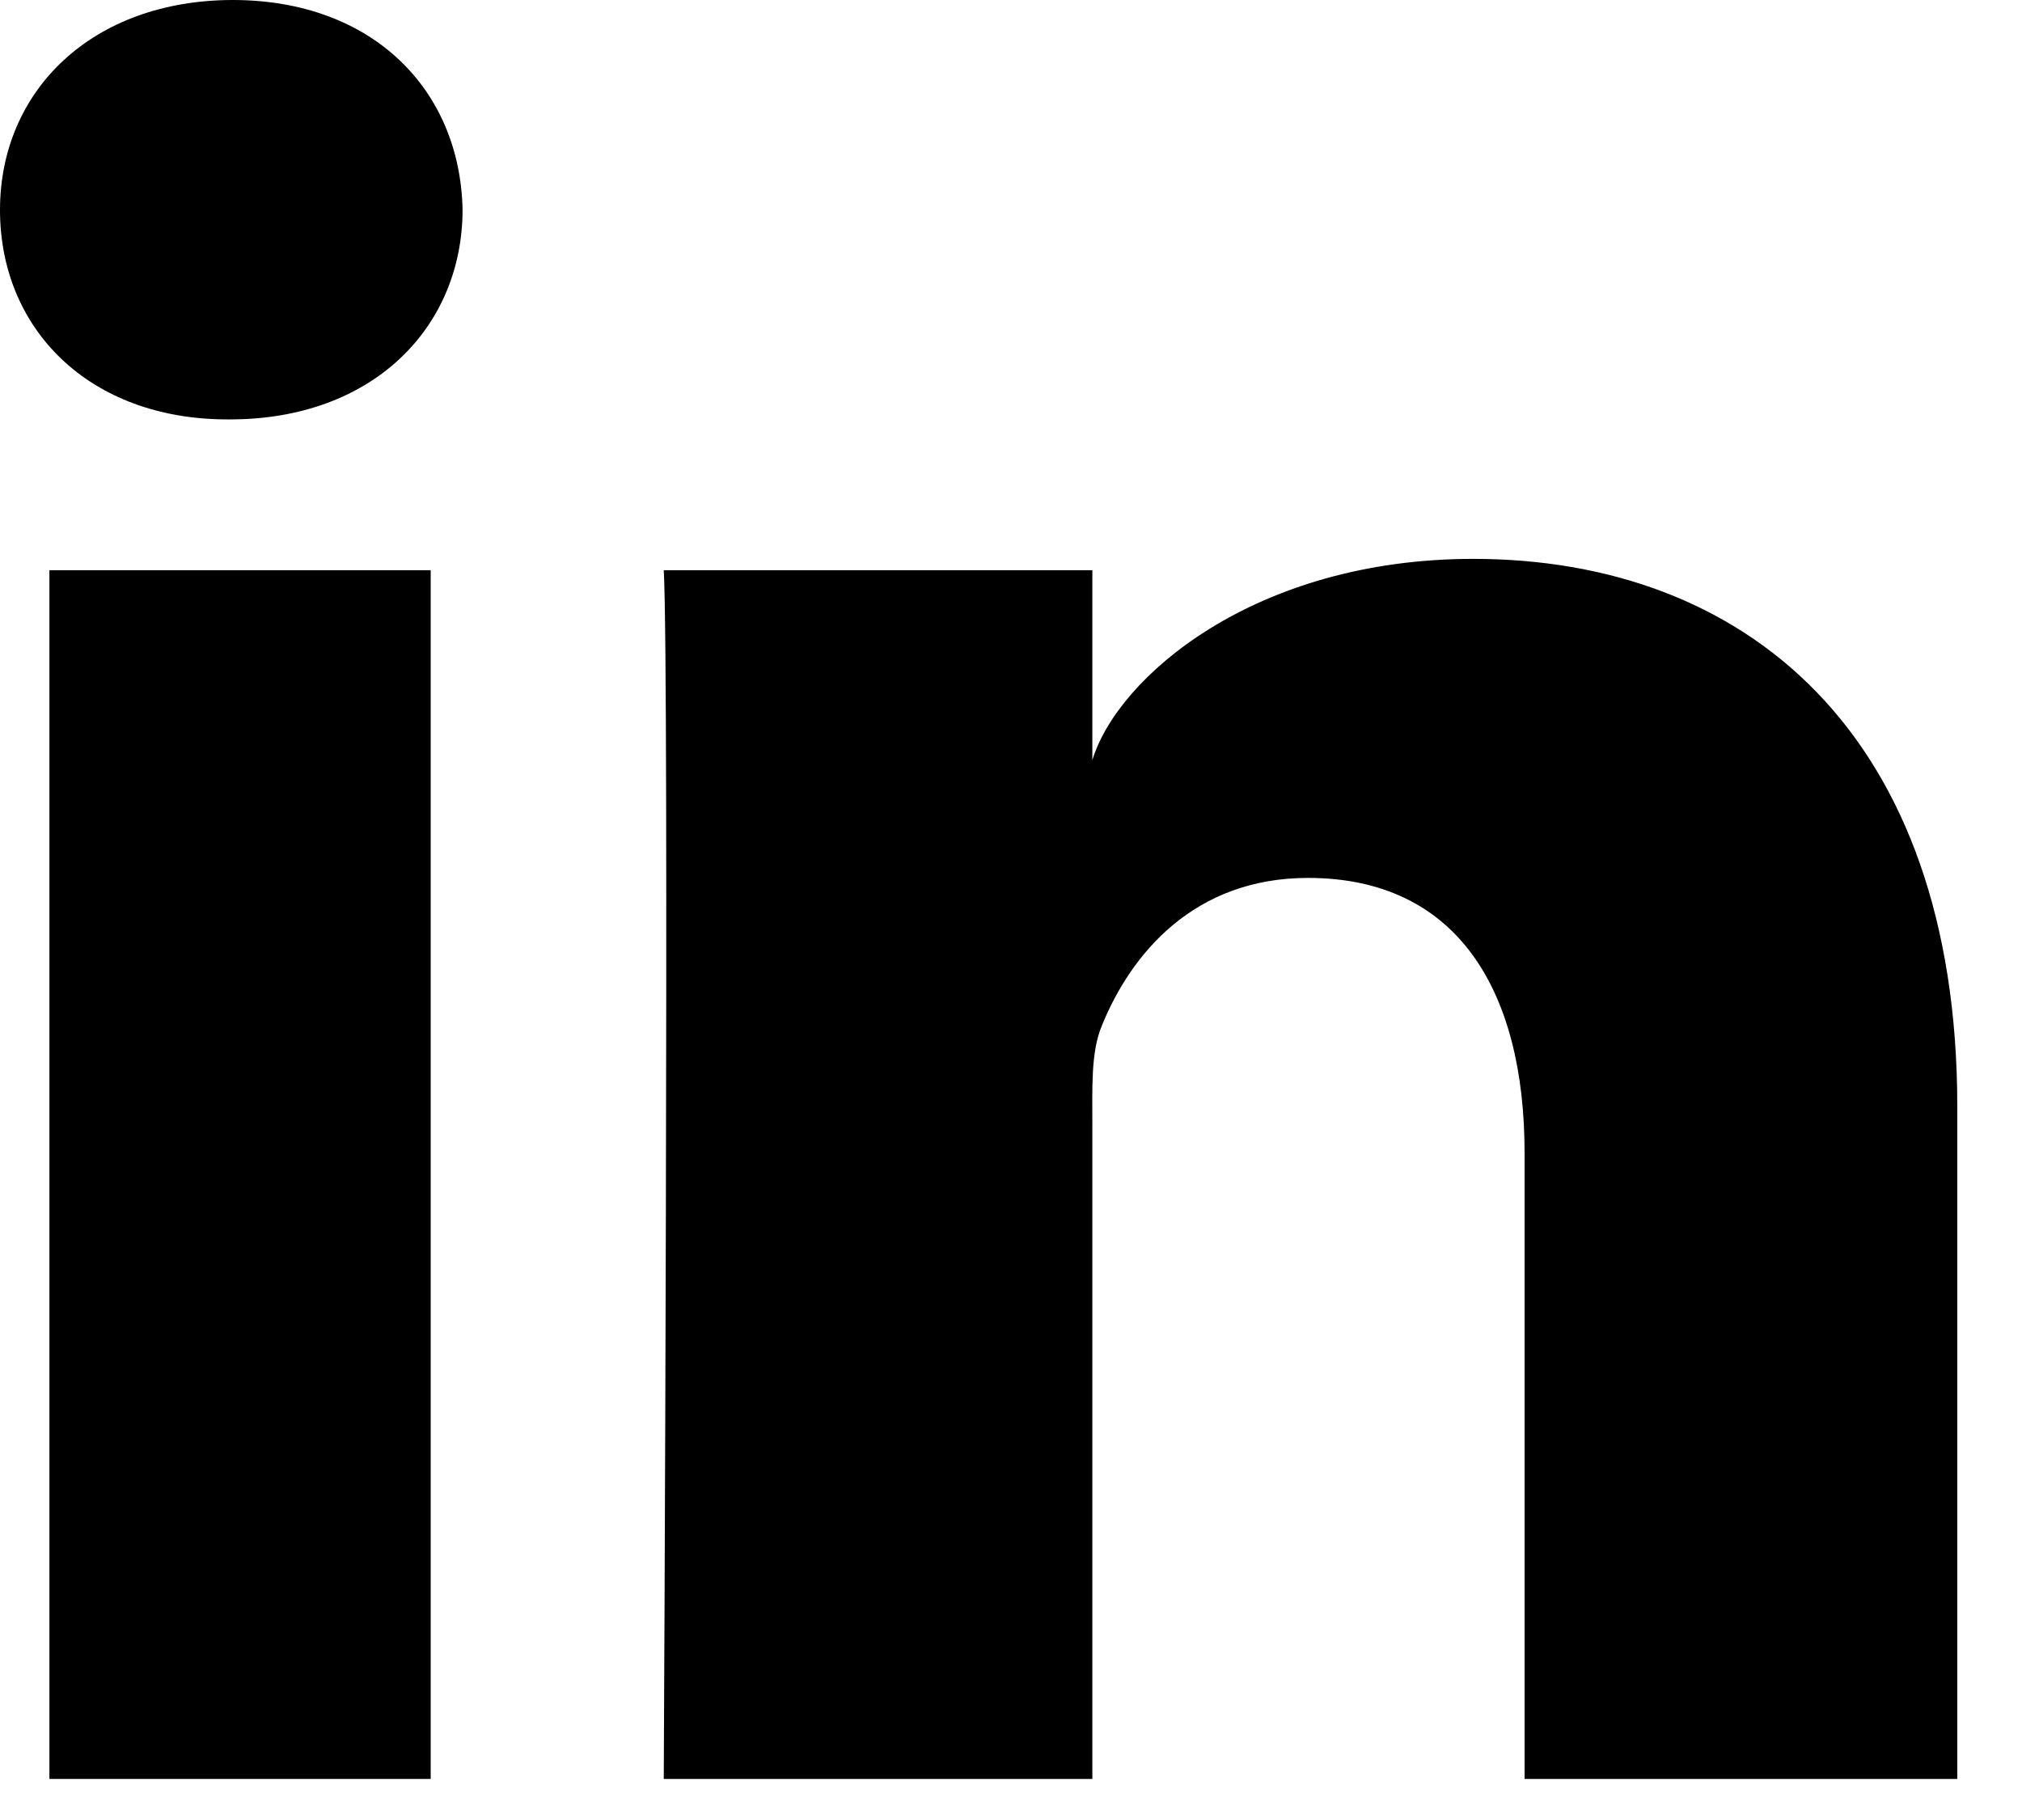
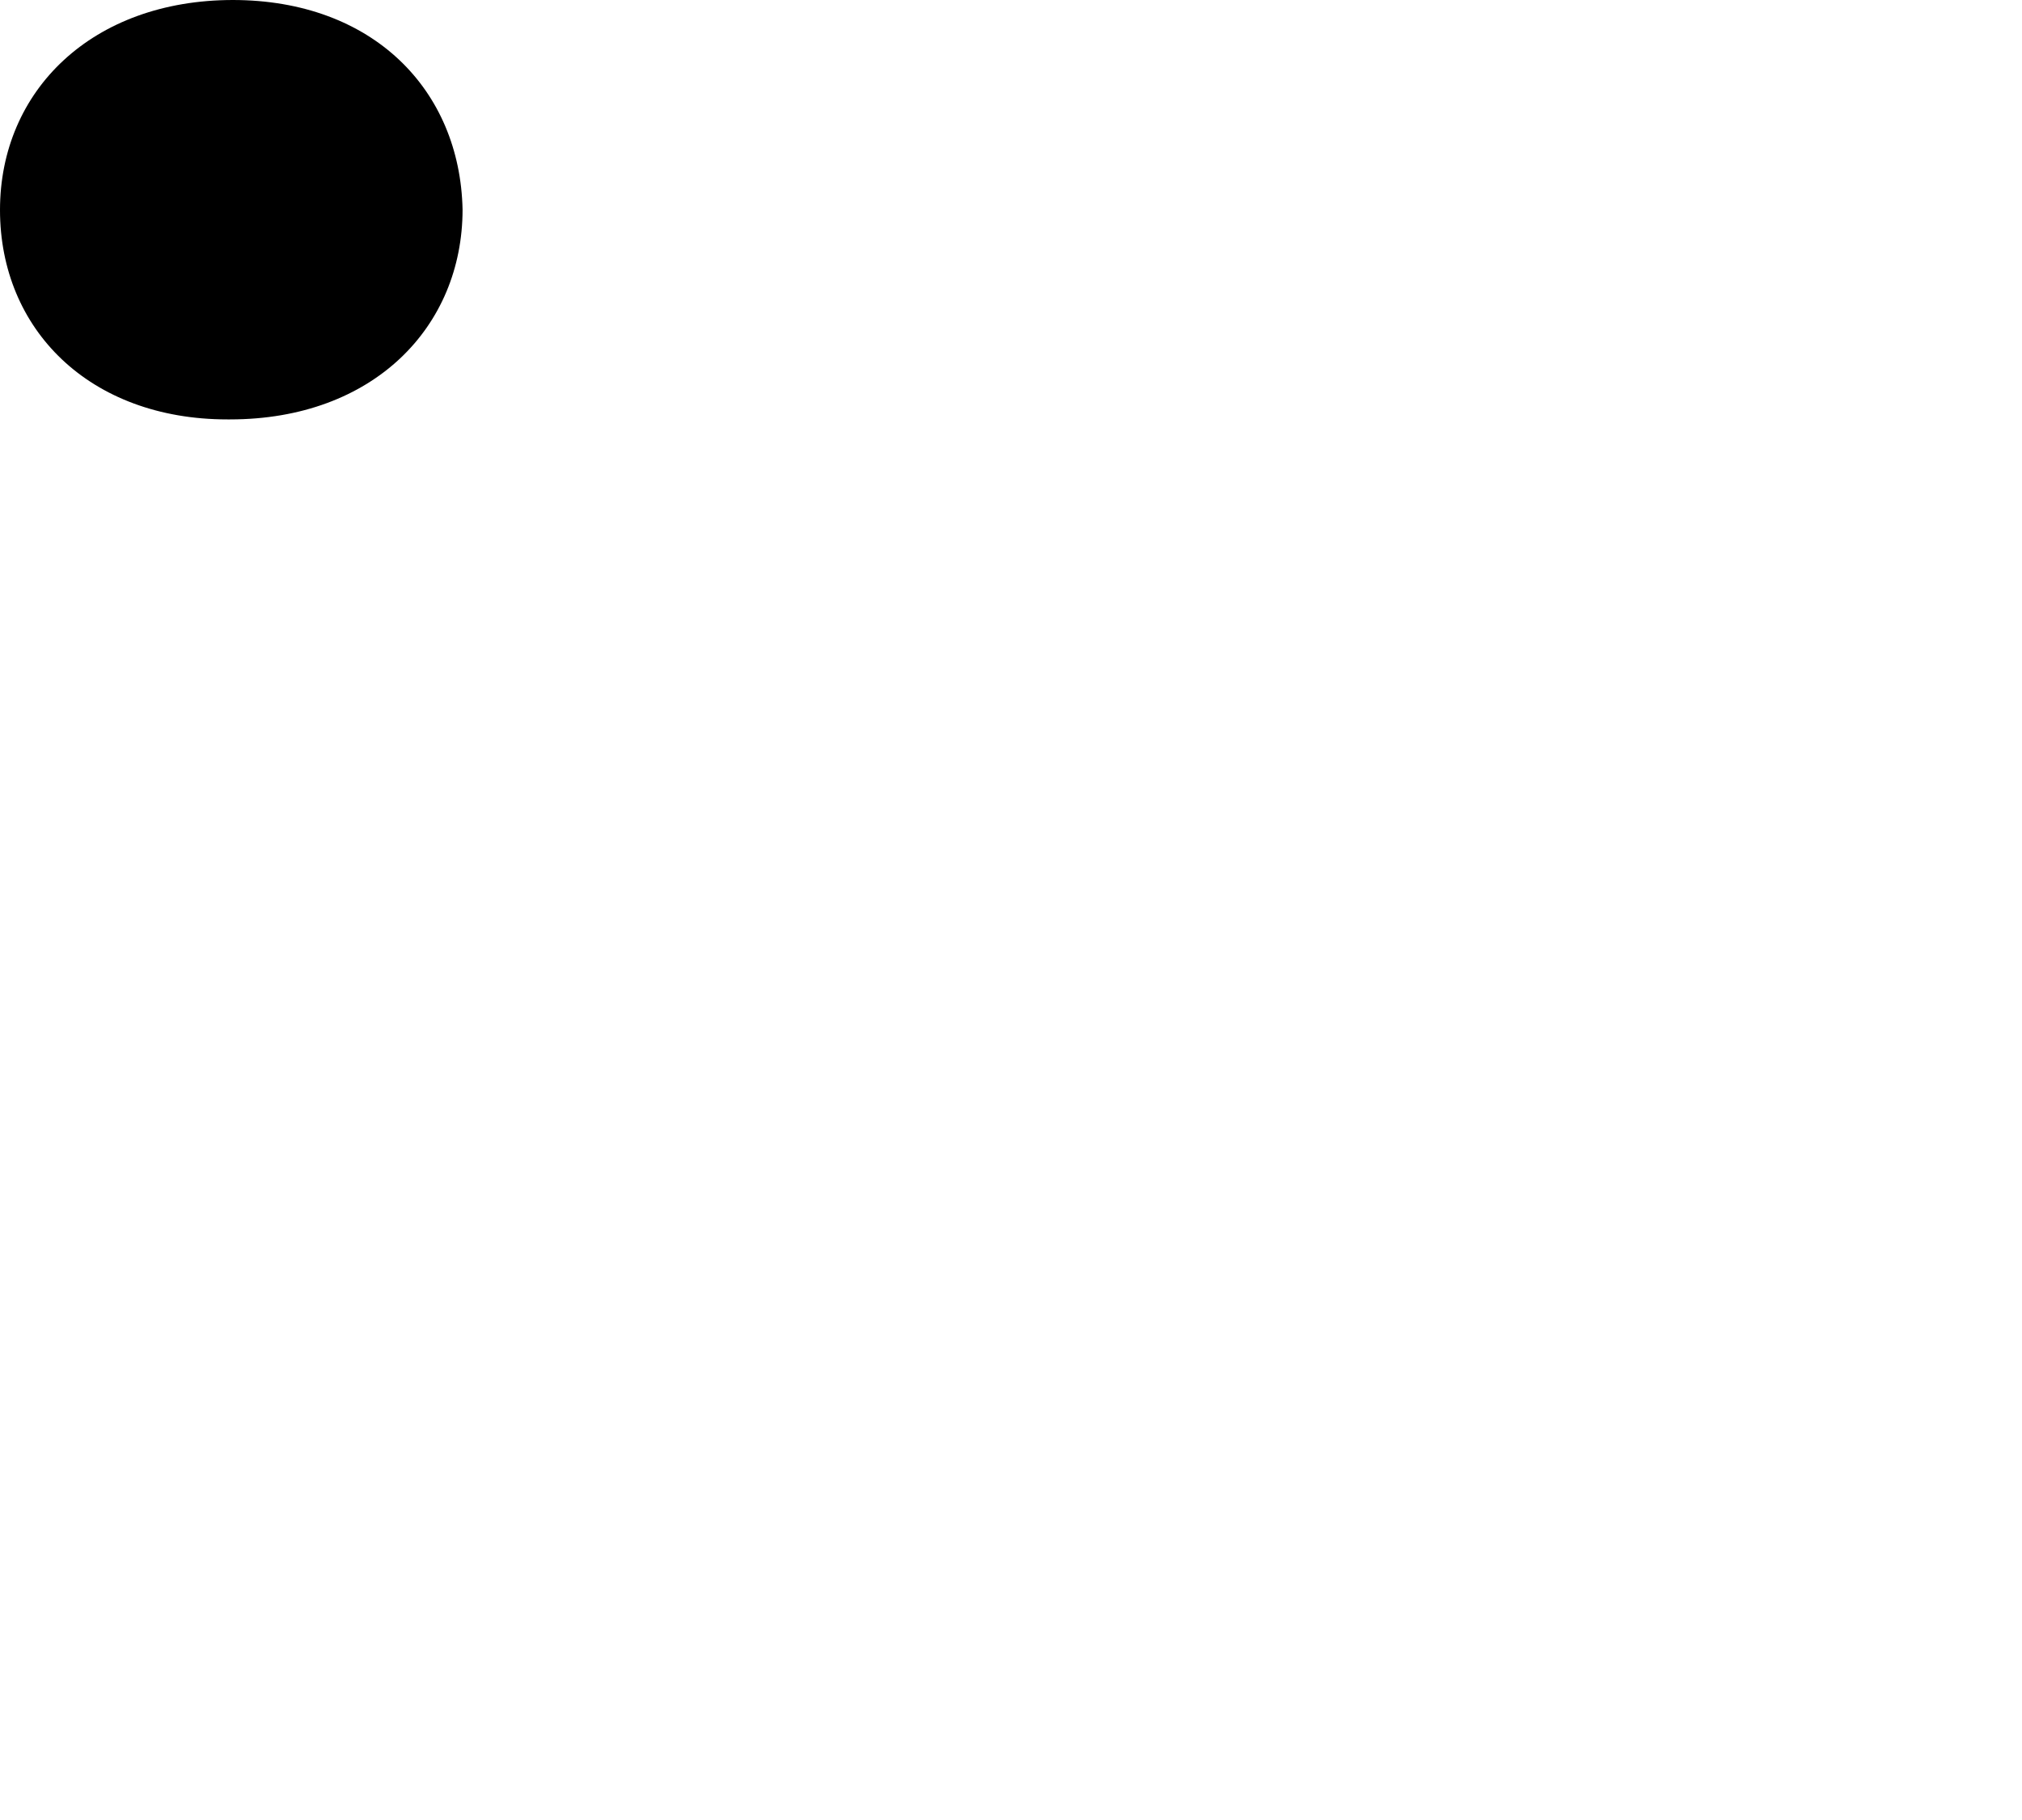
<svg xmlns="http://www.w3.org/2000/svg" width="30" height="27" viewBox="0 0 30 27" fill="none">
-   <path d="M6.39 8.459H0.733V26.391H6.39V8.459Z" fill="black" />
-   <path d="M21.857 8.291C18.612 8.291 16.581 10.047 16.207 11.276V8.459H9.848C9.932 9.955 9.848 26.391 9.848 26.391H16.207V16.688C16.207 16.146 16.184 15.612 16.345 15.223C16.78 14.146 17.719 13.024 19.406 13.024C21.612 13.024 22.62 14.681 22.62 17.108V26.391H29.04V16.421C29.04 10.864 25.88 8.291 21.857 8.291Z" fill="black" />
+   <path d="M6.39 8.459H0.733H6.39V8.459Z" fill="black" />
  <path d="M3.458 0C1.367 0 0 1.344 0 3.115C0 4.886 1.328 6.222 3.374 6.222H3.412C5.542 6.222 6.863 4.848 6.863 3.107C6.825 1.336 5.535 0 3.451 0H3.458Z" fill="black" />
</svg>